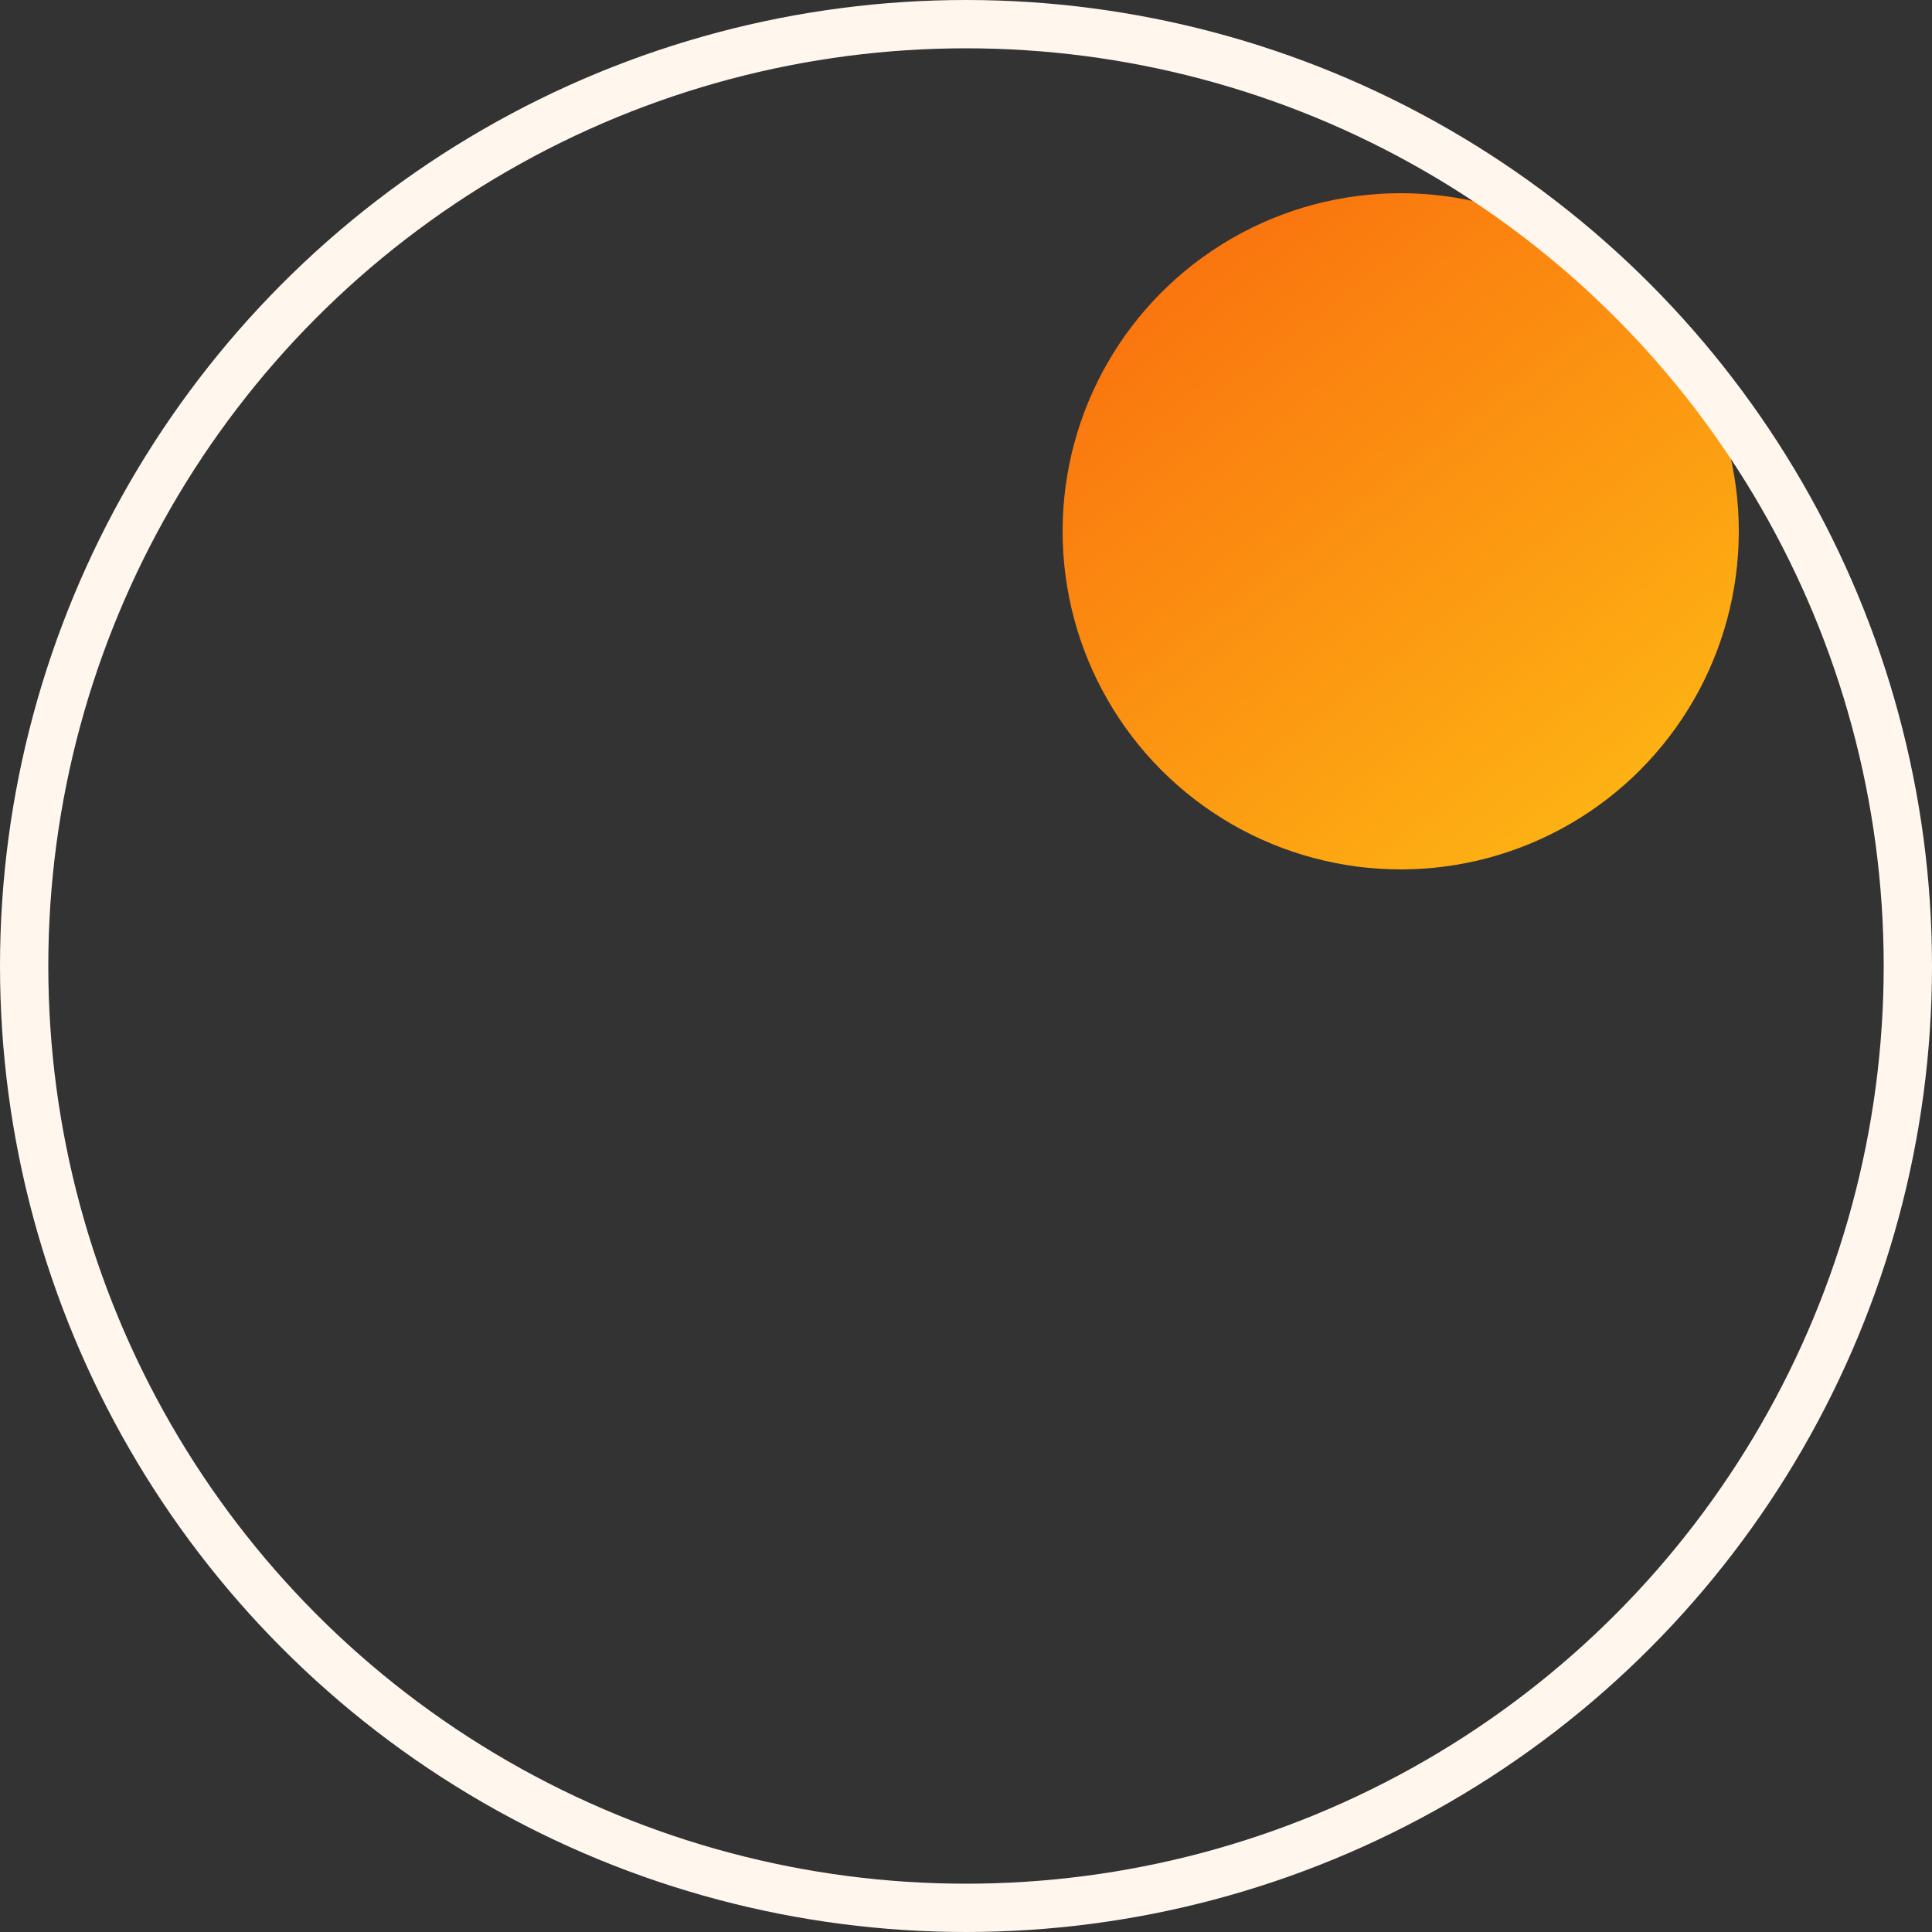
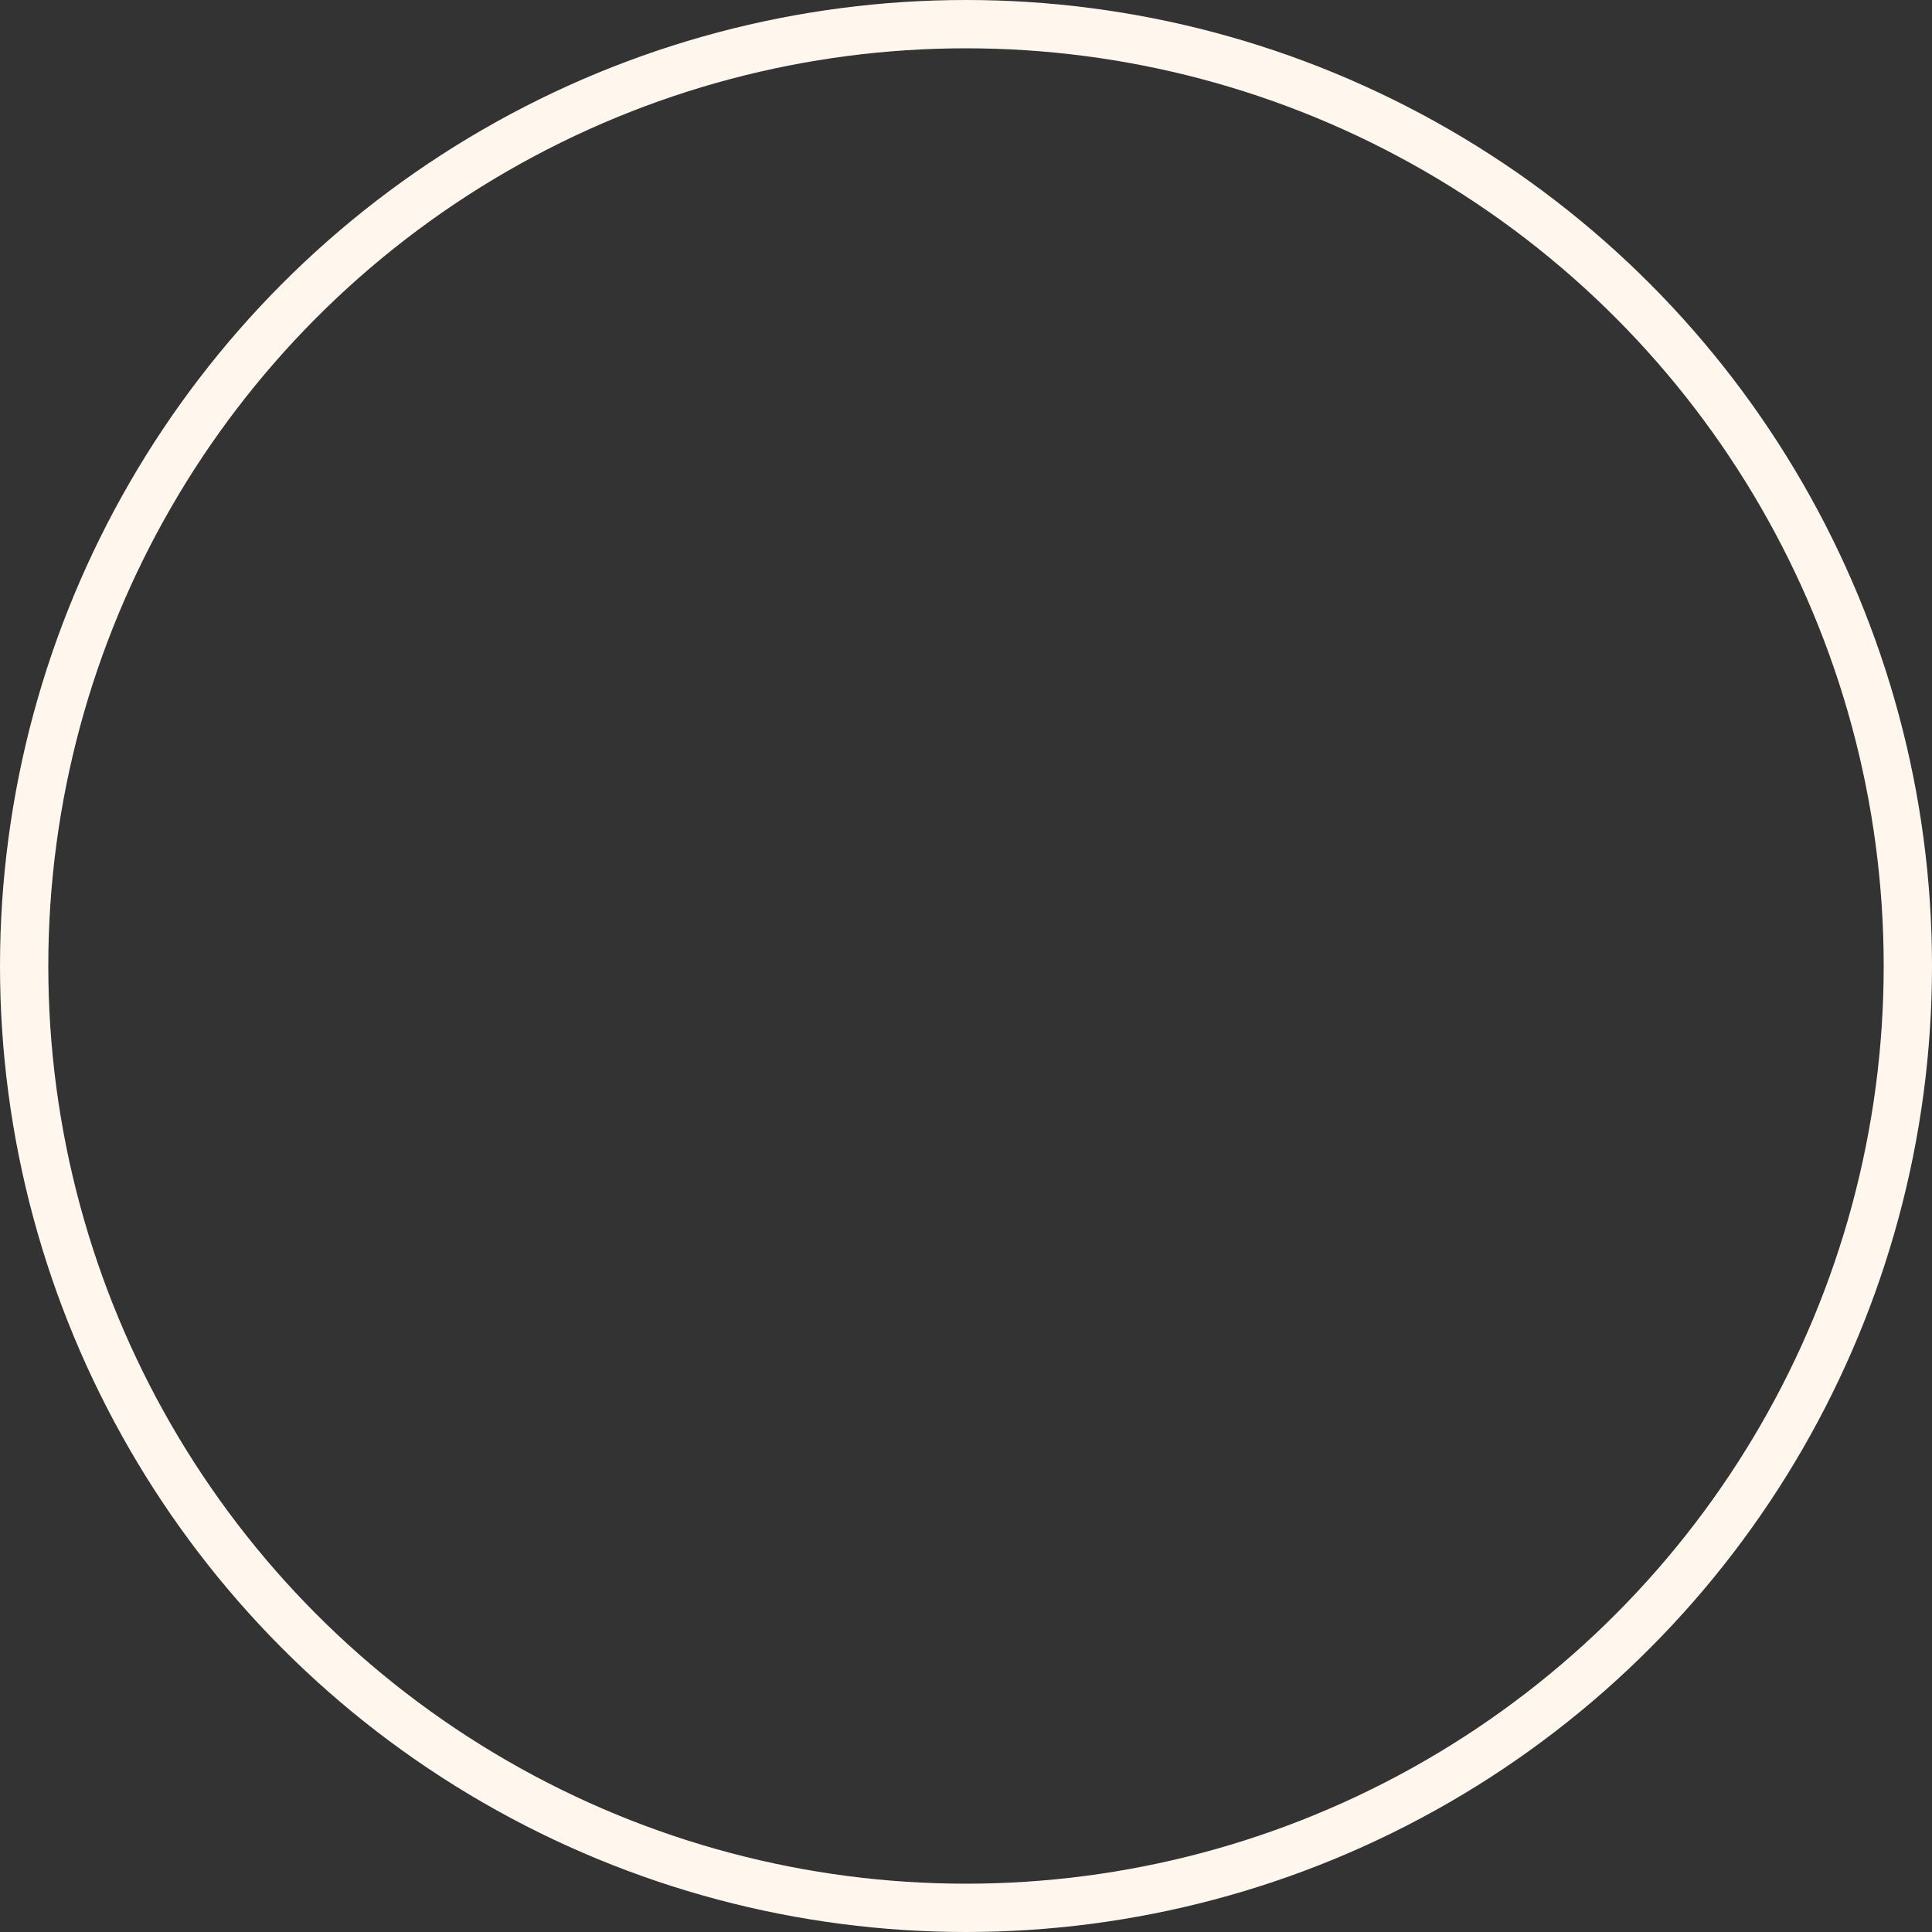
<svg xmlns="http://www.w3.org/2000/svg" width="40" height="40" viewBox="0 0 40 40" fill="none">
  <rect x="0" y="0" width="40" height="40" fill="#333333" stroke="none" />
-   <circle cx="29" cy="11" r="7" fill="url(#paint0_linear)" />
  <circle cx="20" cy="20" r="19.5" stroke="#FFF7EE" />
  <defs>
    <linearGradient id="paint0_linear" x1="22" y1="4" x2="36" y2="22" gradientUnits="userSpaceOnUse">
      <stop stop-color="#F9690E" />
      <stop offset="1" stop-color="#FFCB15" />
    </linearGradient>
  </defs>
</svg>